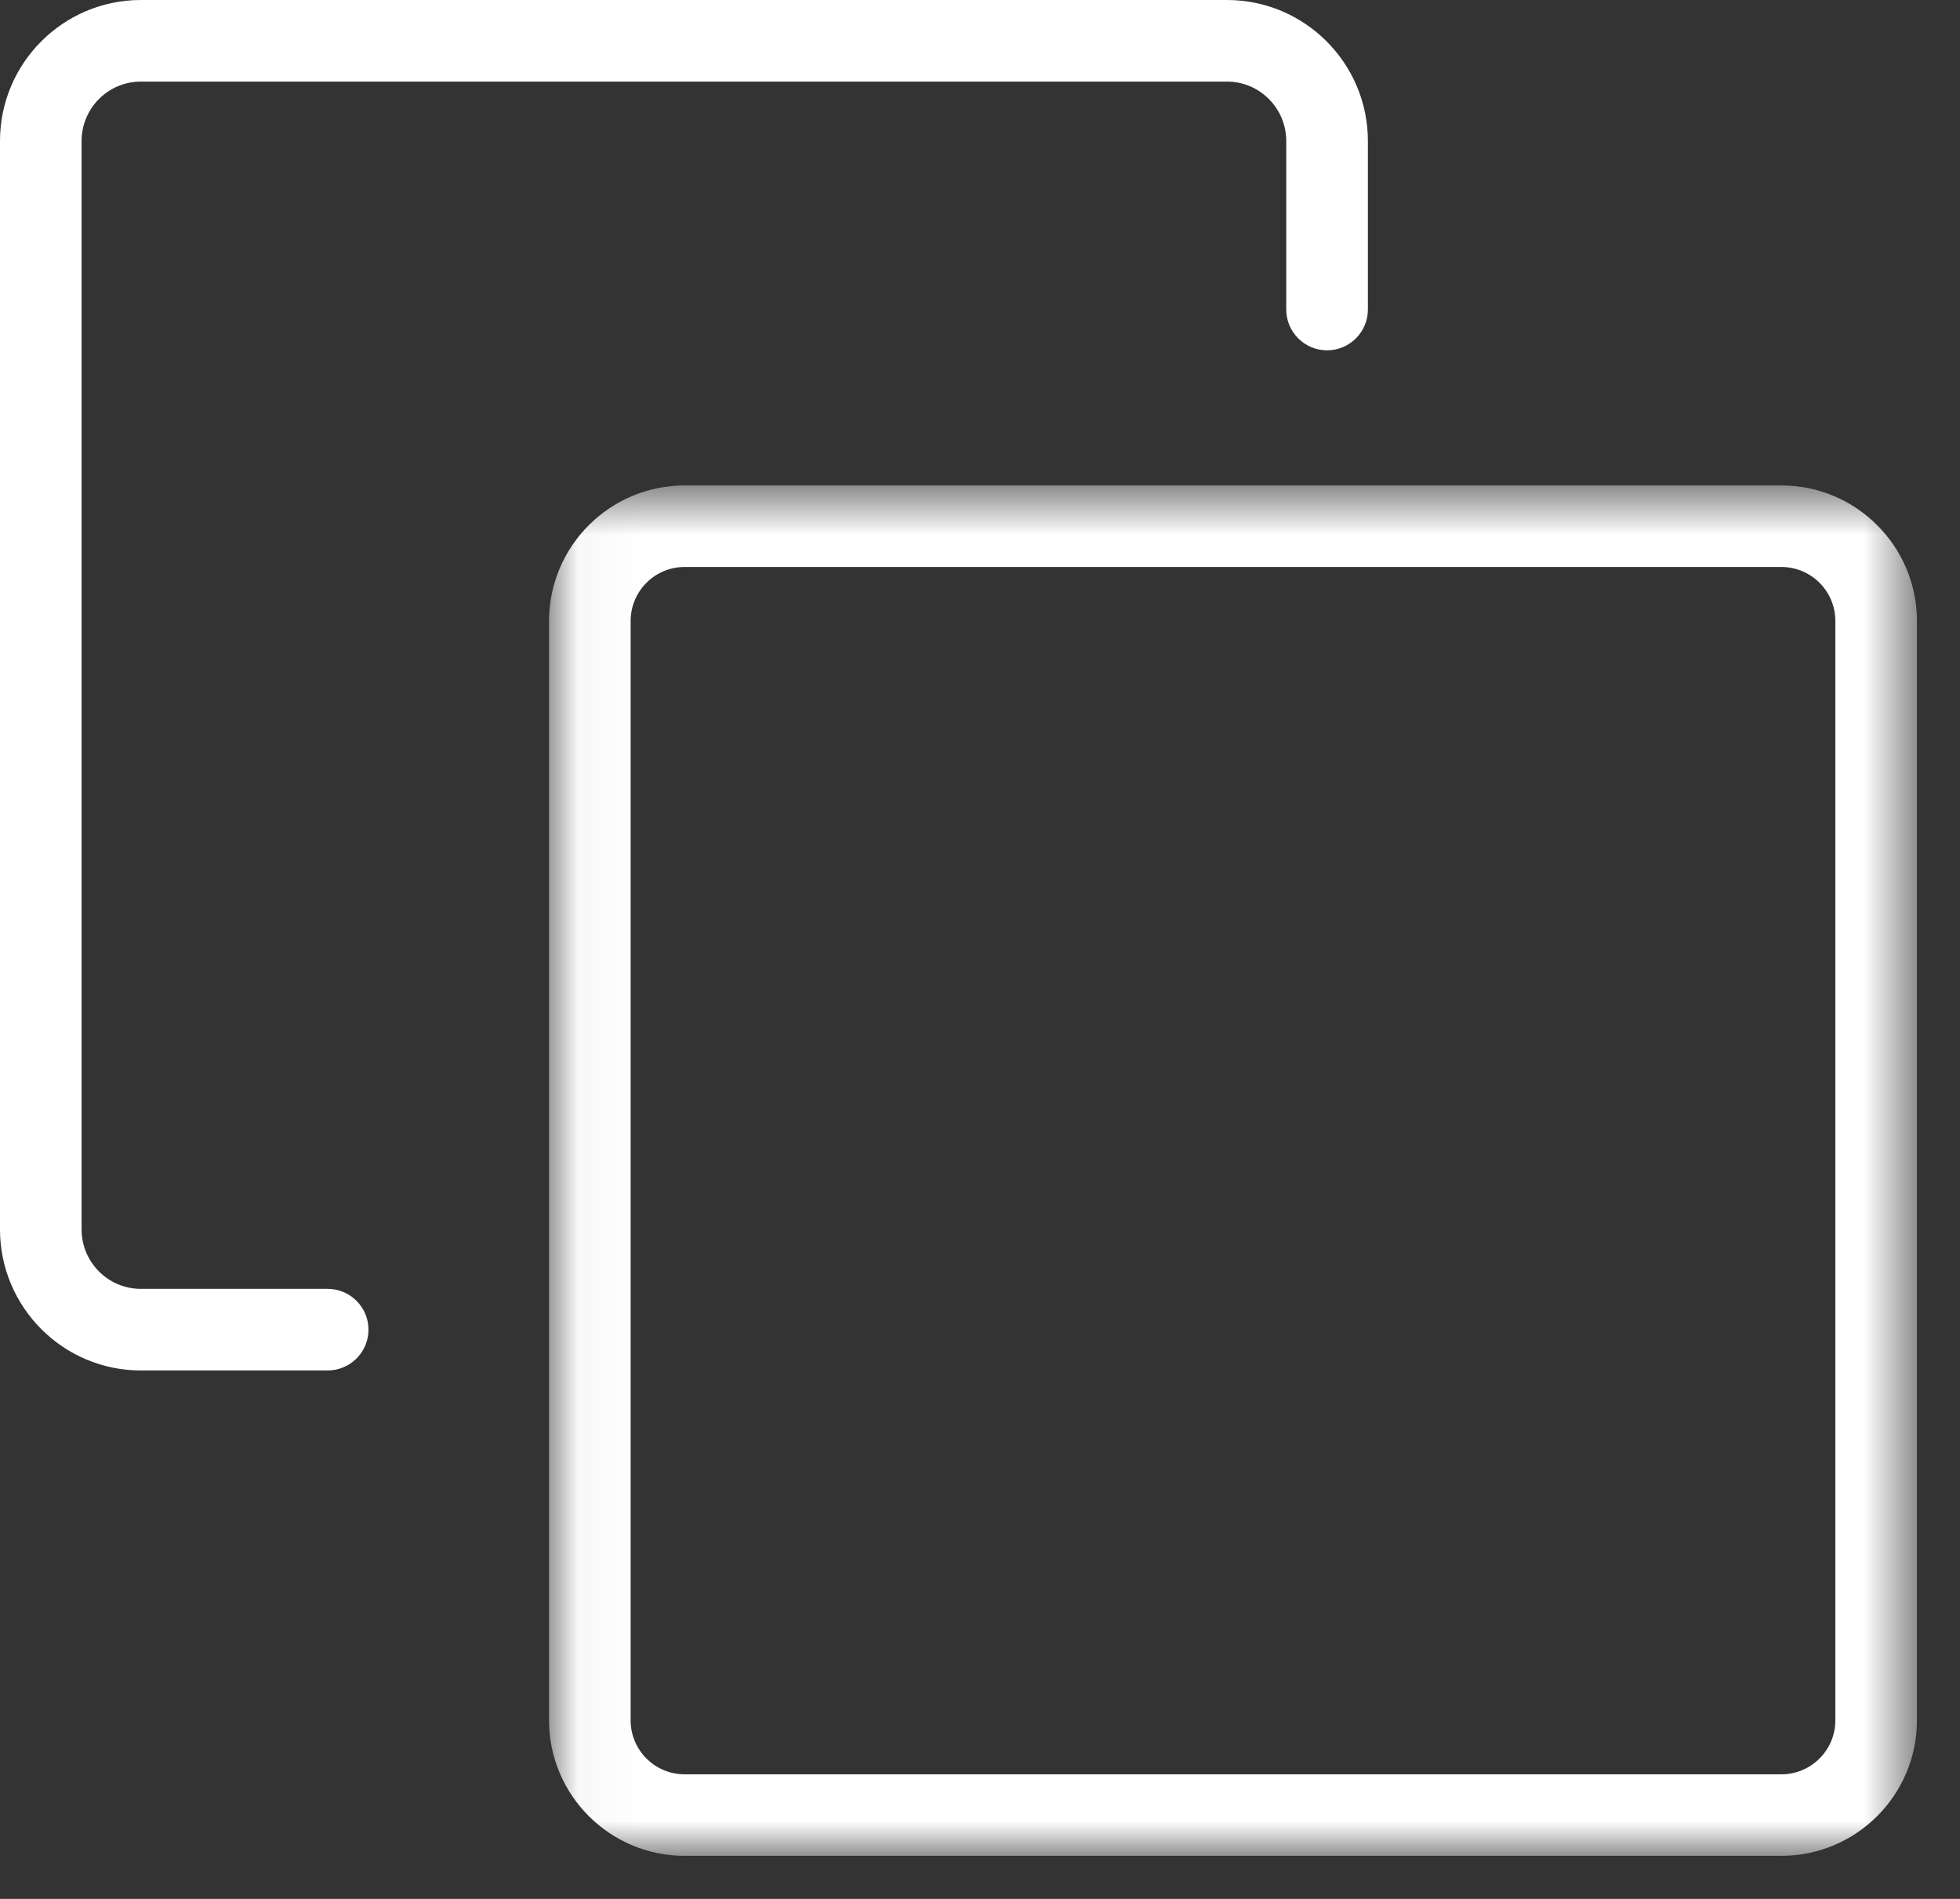
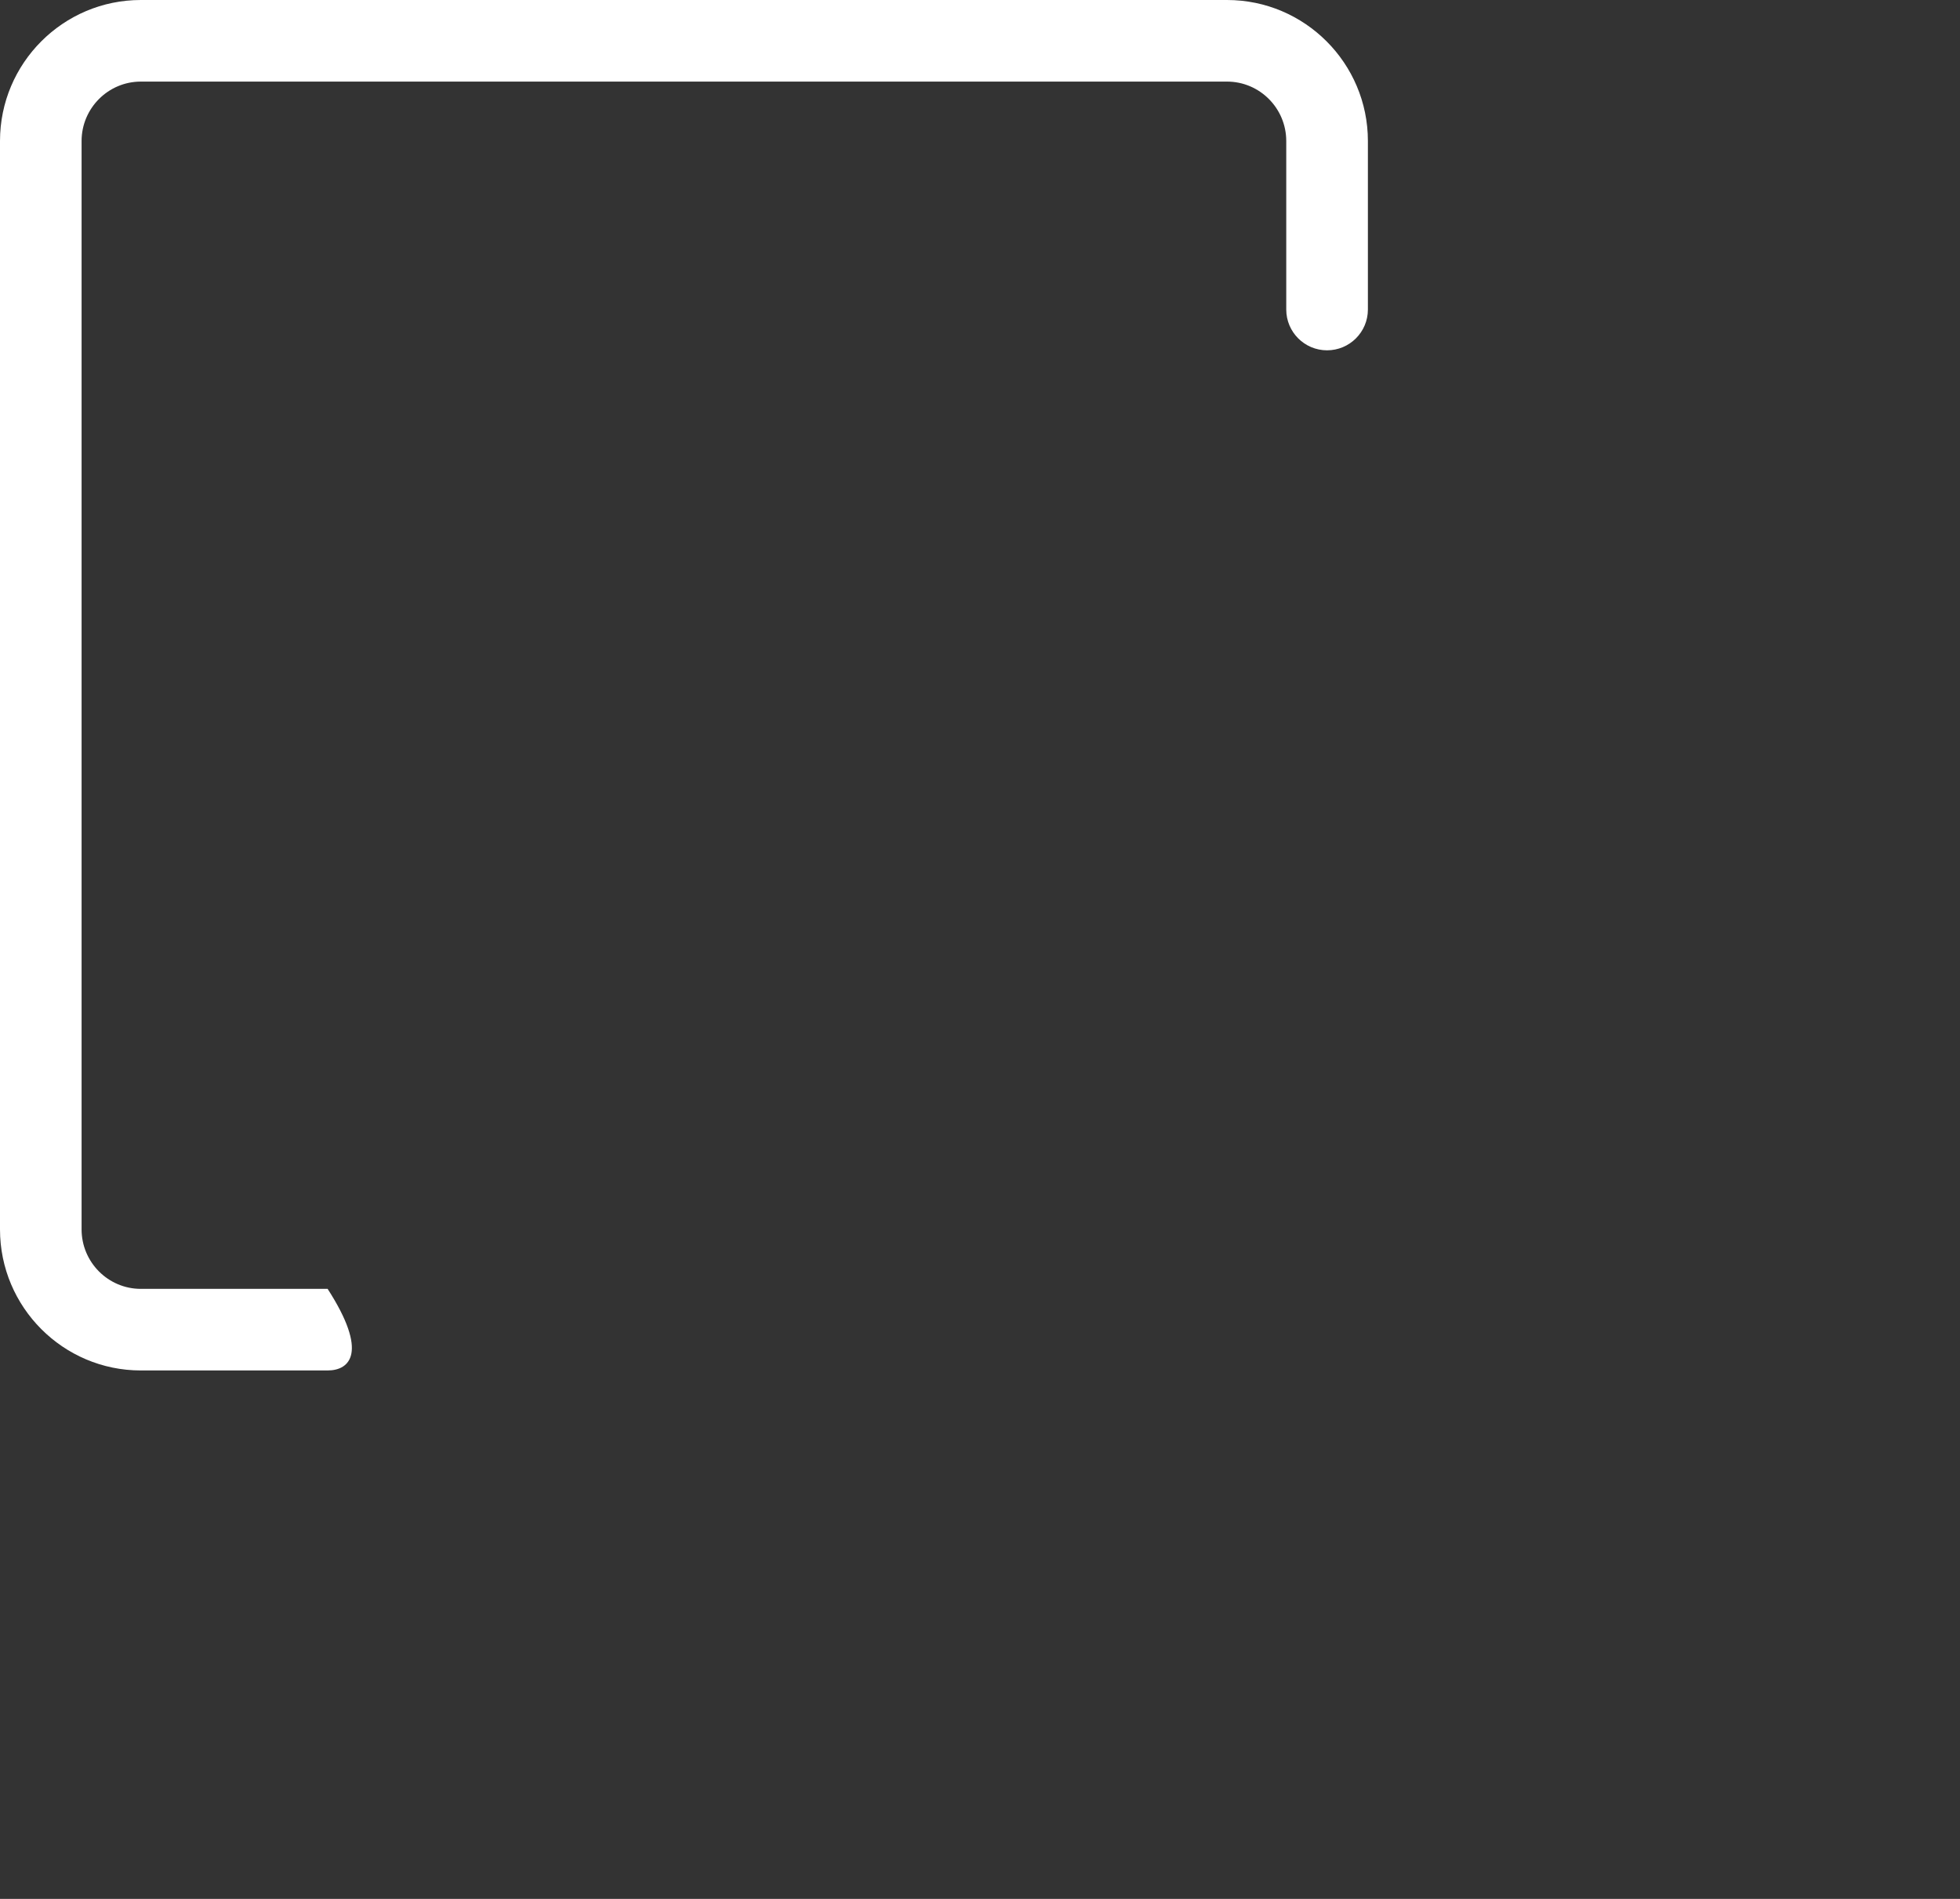
<svg xmlns="http://www.w3.org/2000/svg" xmlns:xlink="http://www.w3.org/1999/xlink" width="32px" height="31px" viewBox="0 0 32 31" version="1.1">
  <rect x="0" y="0" width="32" height="31" fill="#333333" stroke="none" />
  <title>Group 6</title>
  <desc>Created with Sketch.</desc>
  <defs>
-     <polygon id="path-1" points="0.034 0.697 22.367 0.697 22.367 23.069 0.034 23.069" />
-   </defs>
+     </defs>
  <g id="Pages" stroke="none" stroke-width="1" fill="none" fill-rule="evenodd">
    <g id="03.-Support" transform="translate(-389, -2140)">
      <g id="DOCS" transform="translate(366, 2111)">
        <g id="Group-6" transform="translate(23, 29)">
          <g id="Group-3" transform="translate(8.93, 7.228)">
            <mask id="mask-2" fill="white">
              <use xlink:href="#path-1" />
            </mask>
            <g id="Clip-2" />
            <path d="M2.247,2.028 C1.761,2.028 1.366,2.423 1.366,2.91 L1.366,20.857 C1.366,21.343 1.761,21.738 2.247,21.738 L20.154,21.738 C20.64,21.738 21.035,21.343 21.035,20.857 L21.035,2.91 C21.035,2.423 20.64,2.028 20.154,2.028 L2.247,2.028 Z M20.154,23.069 L2.247,23.069 C1.027,23.069 0.034,22.077 0.034,20.857 L0.034,2.91 C0.034,1.69 1.027,0.697 2.247,0.697 L20.154,0.697 C21.374,0.697 22.367,1.69 22.367,2.91 L22.367,20.857 C22.367,22.077 21.374,23.069 20.154,23.069 L20.154,23.069 Z" id="Fill-1" fill="#FFFFFF" mask="url(#mask-2)" />
          </g>
-           <path d="M5.349,22.373 L2.299,22.373 C1.031,22.373 0,21.34 0,20.07 L0,2.302 C0,1.032 1.031,0 2.299,0 L20.033,0 C21.301,0 22.333,1.032 22.333,2.302 L22.333,5.053 C22.333,5.421 22.034,5.719 21.666,5.719 C21.299,5.719 21,5.421 21,5.053 L21,2.302 C21,1.768 20.567,1.332 20.033,1.332 L2.299,1.332 C1.766,1.332 1.332,1.768 1.332,2.302 L1.332,20.07 C1.332,20.606 1.766,21.041 2.299,21.041 L5.349,21.041 C5.717,21.041 6.016,21.339 6.016,21.707 C6.016,22.075 5.717,22.373 5.349,22.373" id="Fill-4" fill="#FFFFFF" />
+           <path d="M5.349,22.373 L2.299,22.373 C1.031,22.373 0,21.34 0,20.07 L0,2.302 C0,1.032 1.031,0 2.299,0 L20.033,0 C21.301,0 22.333,1.032 22.333,2.302 L22.333,5.053 C22.333,5.421 22.034,5.719 21.666,5.719 C21.299,5.719 21,5.421 21,5.053 L21,2.302 C21,1.768 20.567,1.332 20.033,1.332 L2.299,1.332 C1.766,1.332 1.332,1.768 1.332,2.302 L1.332,20.07 C1.332,20.606 1.766,21.041 2.299,21.041 L5.349,21.041 C6.016,22.075 5.717,22.373 5.349,22.373" id="Fill-4" fill="#FFFFFF" />
        </g>
      </g>
    </g>
  </g>
</svg>